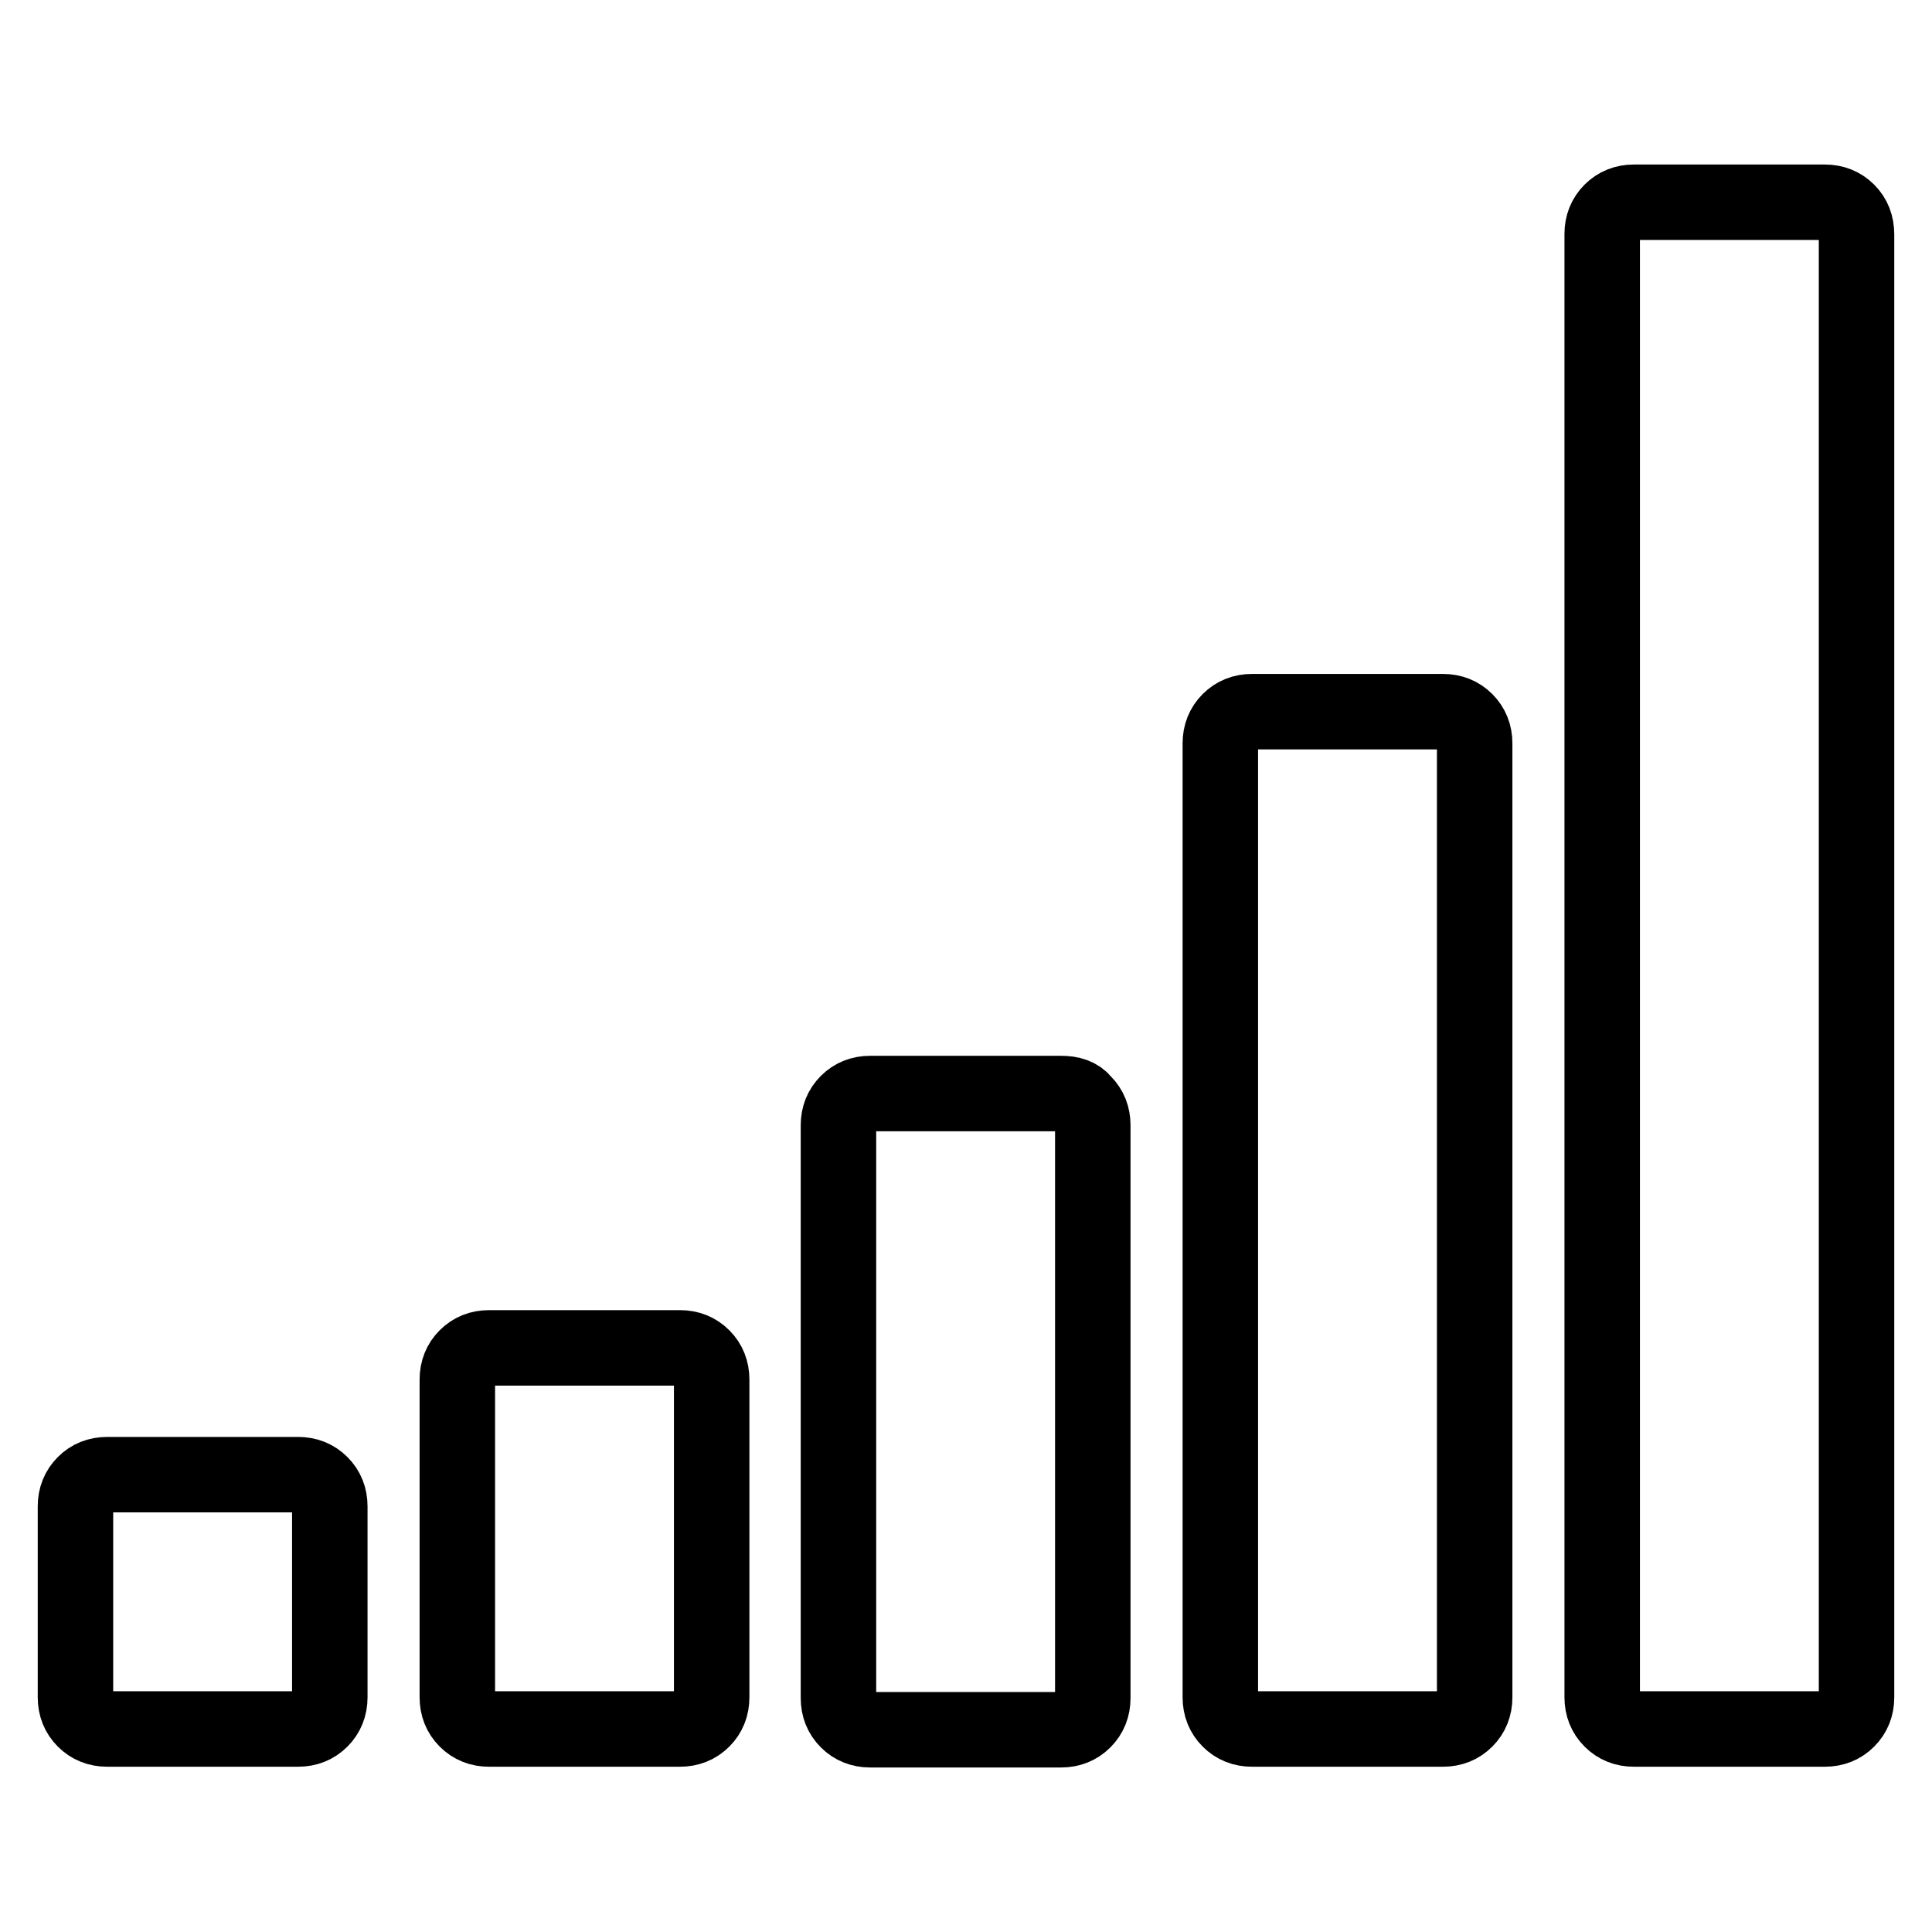
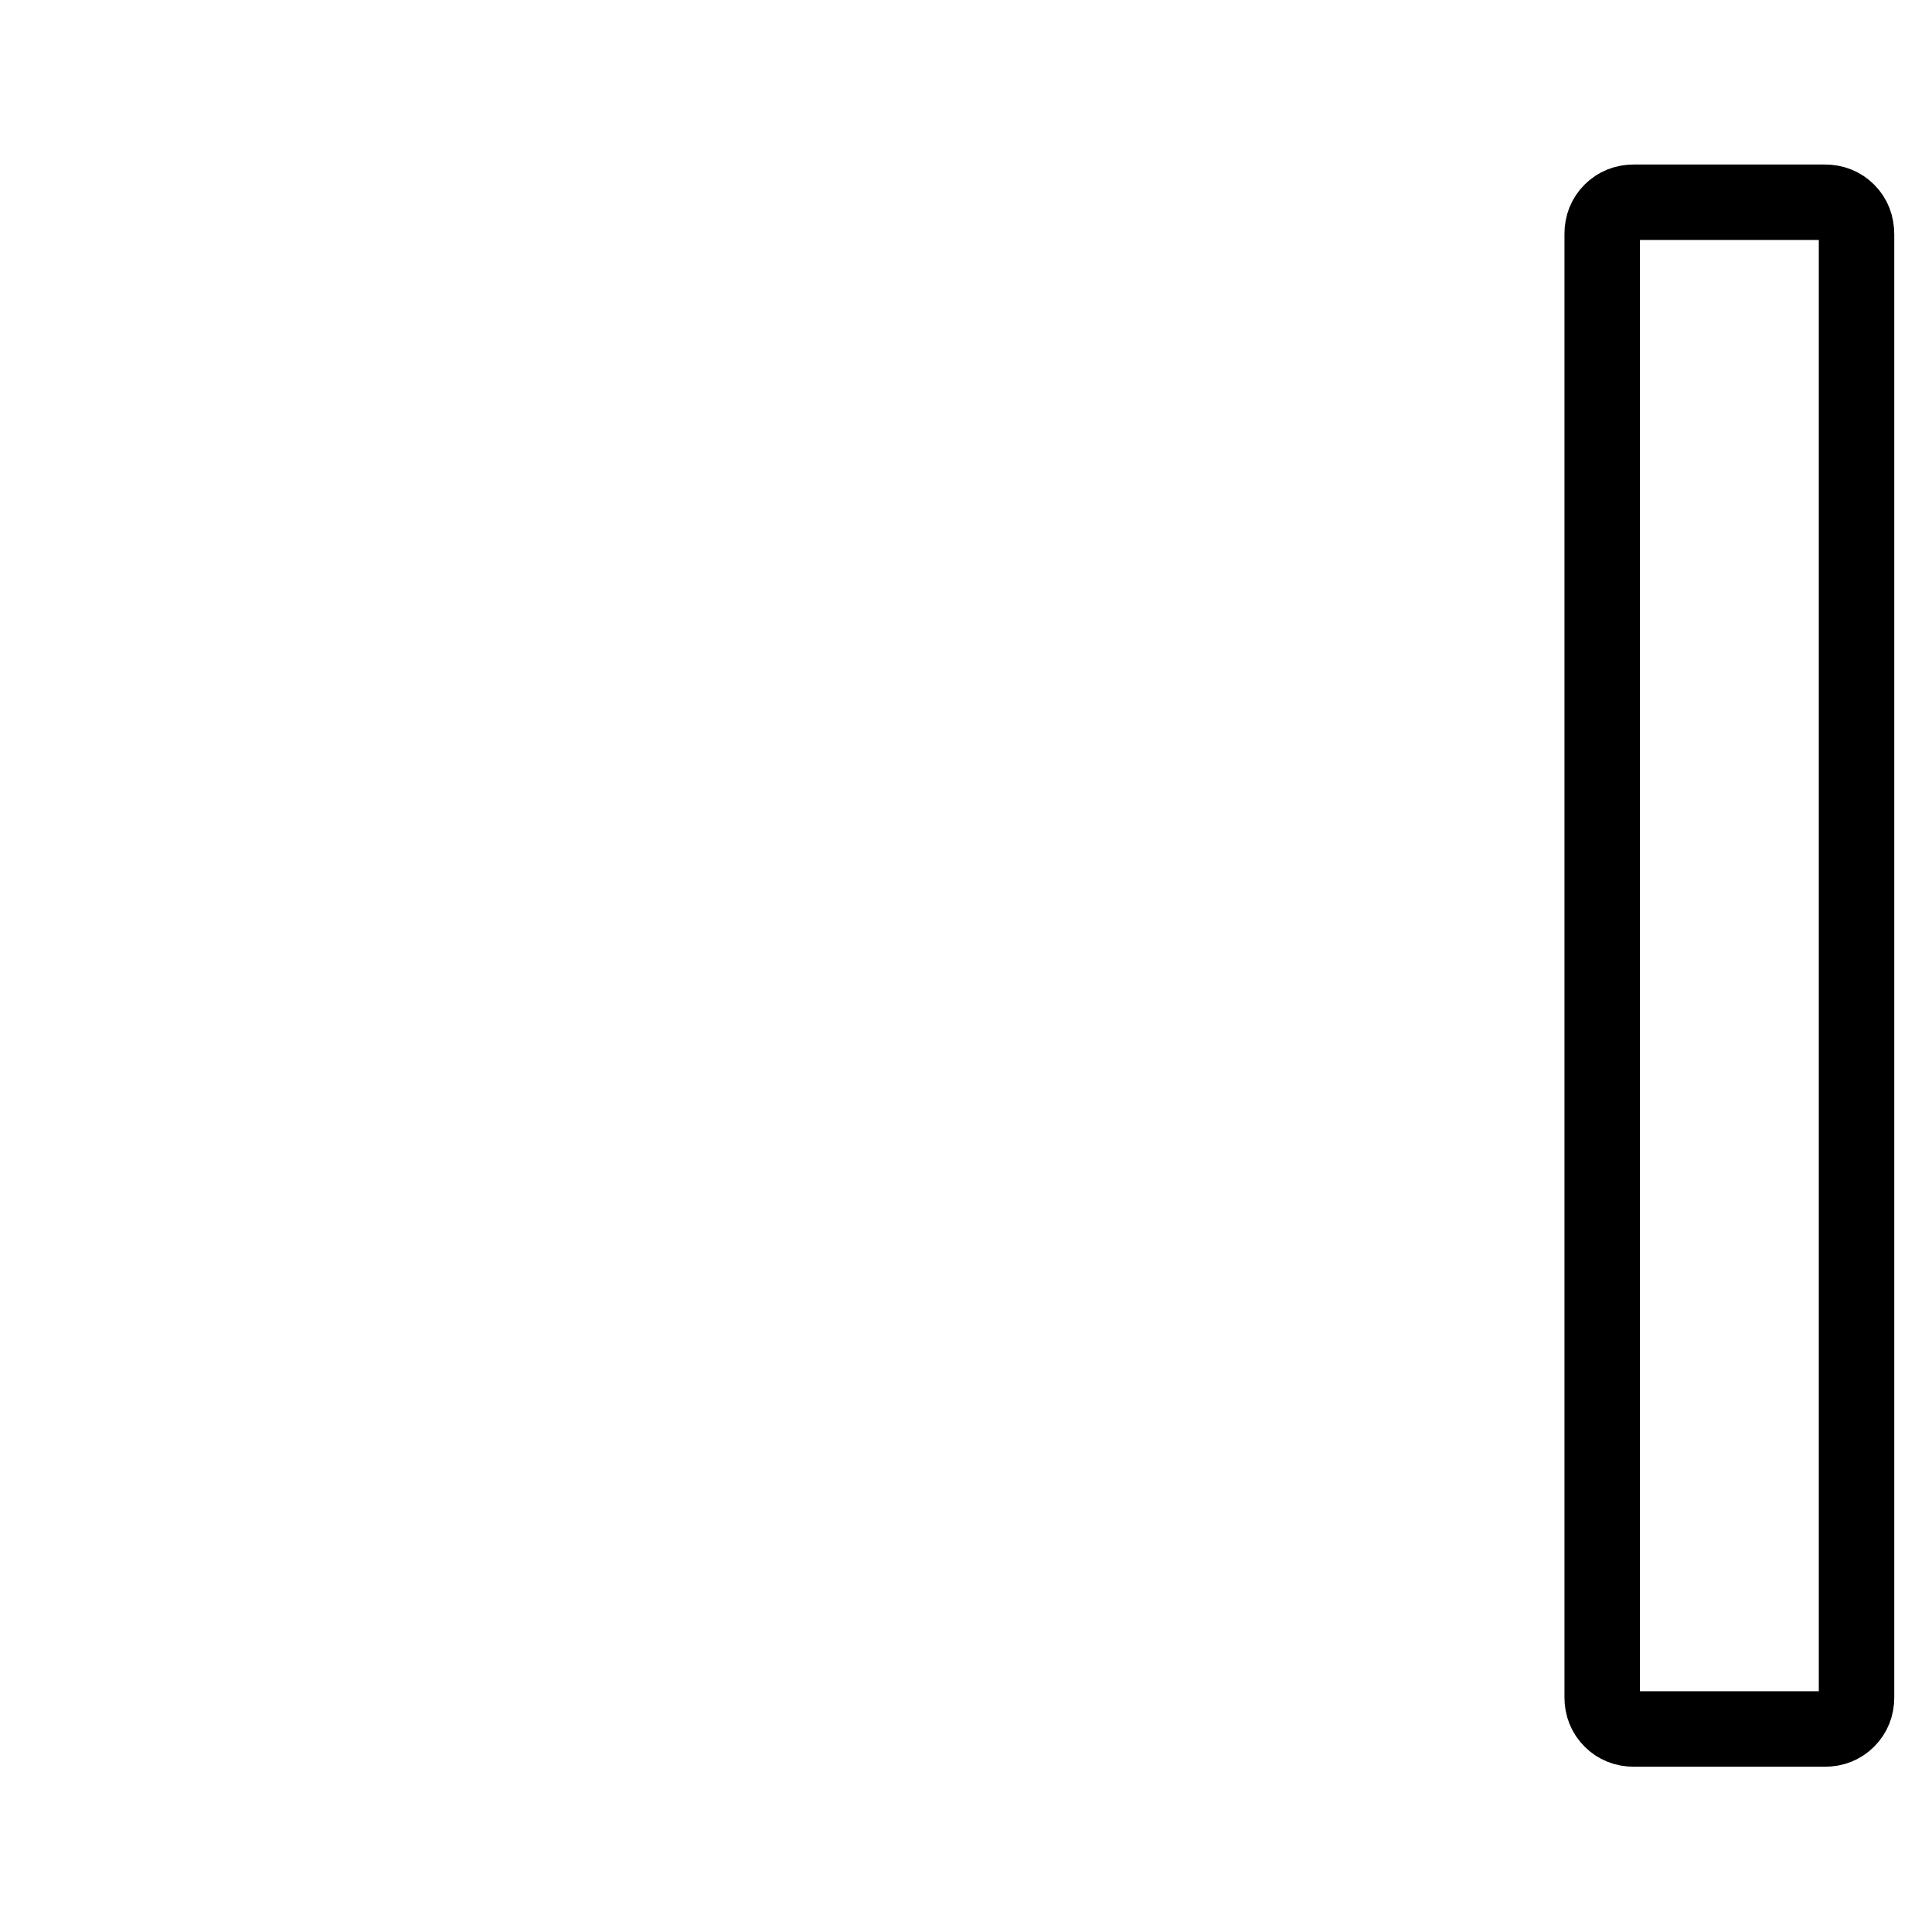
<svg xmlns="http://www.w3.org/2000/svg" version="1.1" x="0px" y="0px" viewBox="0 0 256 256" enable-background="new 0 0 256 256" xml:space="preserve">
  <g>
    <g>
-       <path stroke-width="10" fill-opacity="0" stroke="#000000" d="M39.5,195.4H14.2c-1.2,0-2.2,0.4-3,1.2c-0.8,0.8-1.2,1.8-1.2,3v25.3c0,1.2,0.4,2.2,1.2,3c0.8,0.8,1.8,1.2,3,1.2h25.3c1.2,0,2.2-0.4,3-1.2s1.2-1.8,1.2-3v-25.3c0-1.2-0.4-2.2-1.2-3C41.7,195.8,40.7,195.4,39.5,195.4z" />
-       <path stroke-width="10" fill-opacity="0" stroke="#000000" d="M140.6,144.9h-25.3c-1.2,0-2.2,0.4-3,1.2c-0.8,0.8-1.2,1.8-1.2,3v75.9c0,1.2,0.4,2.2,1.2,3c0.8,0.8,1.8,1.2,3,1.2h25.3c1.2,0,2.2-0.4,3-1.2s1.2-1.8,1.2-3v-75.9c0-1.2-0.4-2.2-1.2-3C142.9,145.2,141.9,144.9,140.6,144.9z" />
-       <path stroke-width="10" fill-opacity="0" stroke="#000000" d="M90.1,178.6H64.8c-1.2,0-2.2,0.4-3,1.2c-0.8,0.8-1.2,1.8-1.2,3v42.1c0,1.2,0.4,2.2,1.2,3s1.8,1.2,3,1.2h25.3c1.2,0,2.2-0.4,3-1.2c0.8-0.8,1.2-1.8,1.2-3v-42.1c0-1.2-0.4-2.2-1.2-3C92.3,179,91.3,178.6,90.1,178.6z" />
-       <path stroke-width="10" fill-opacity="0" stroke="#000000" d="M191.2,94.3h-25.3c-1.2,0-2.2,0.4-3,1.2s-1.2,1.8-1.2,3v126.4c0,1.2,0.4,2.2,1.2,3s1.8,1.2,3,1.2h25.3c1.2,0,2.2-0.4,3-1.2s1.2-1.8,1.2-3V98.5c0-1.2-0.4-2.2-1.2-3S192.4,94.3,191.2,94.3z" />
      <path stroke-width="10" fill-opacity="0" stroke="#000000" d="M244.8,28c-0.8-0.8-1.8-1.2-3-1.2h-25.3c-1.2,0-2.2,0.4-3,1.2c-0.8,0.8-1.2,1.8-1.2,3v193.9c0,1.2,0.4,2.2,1.2,3c0.8,0.8,1.8,1.2,3,1.2h25.3c1.2,0,2.2-0.4,3-1.2s1.2-1.8,1.2-3V31.1C246,29.8,245.6,28.8,244.8,28z" />
    </g>
  </g>
</svg>